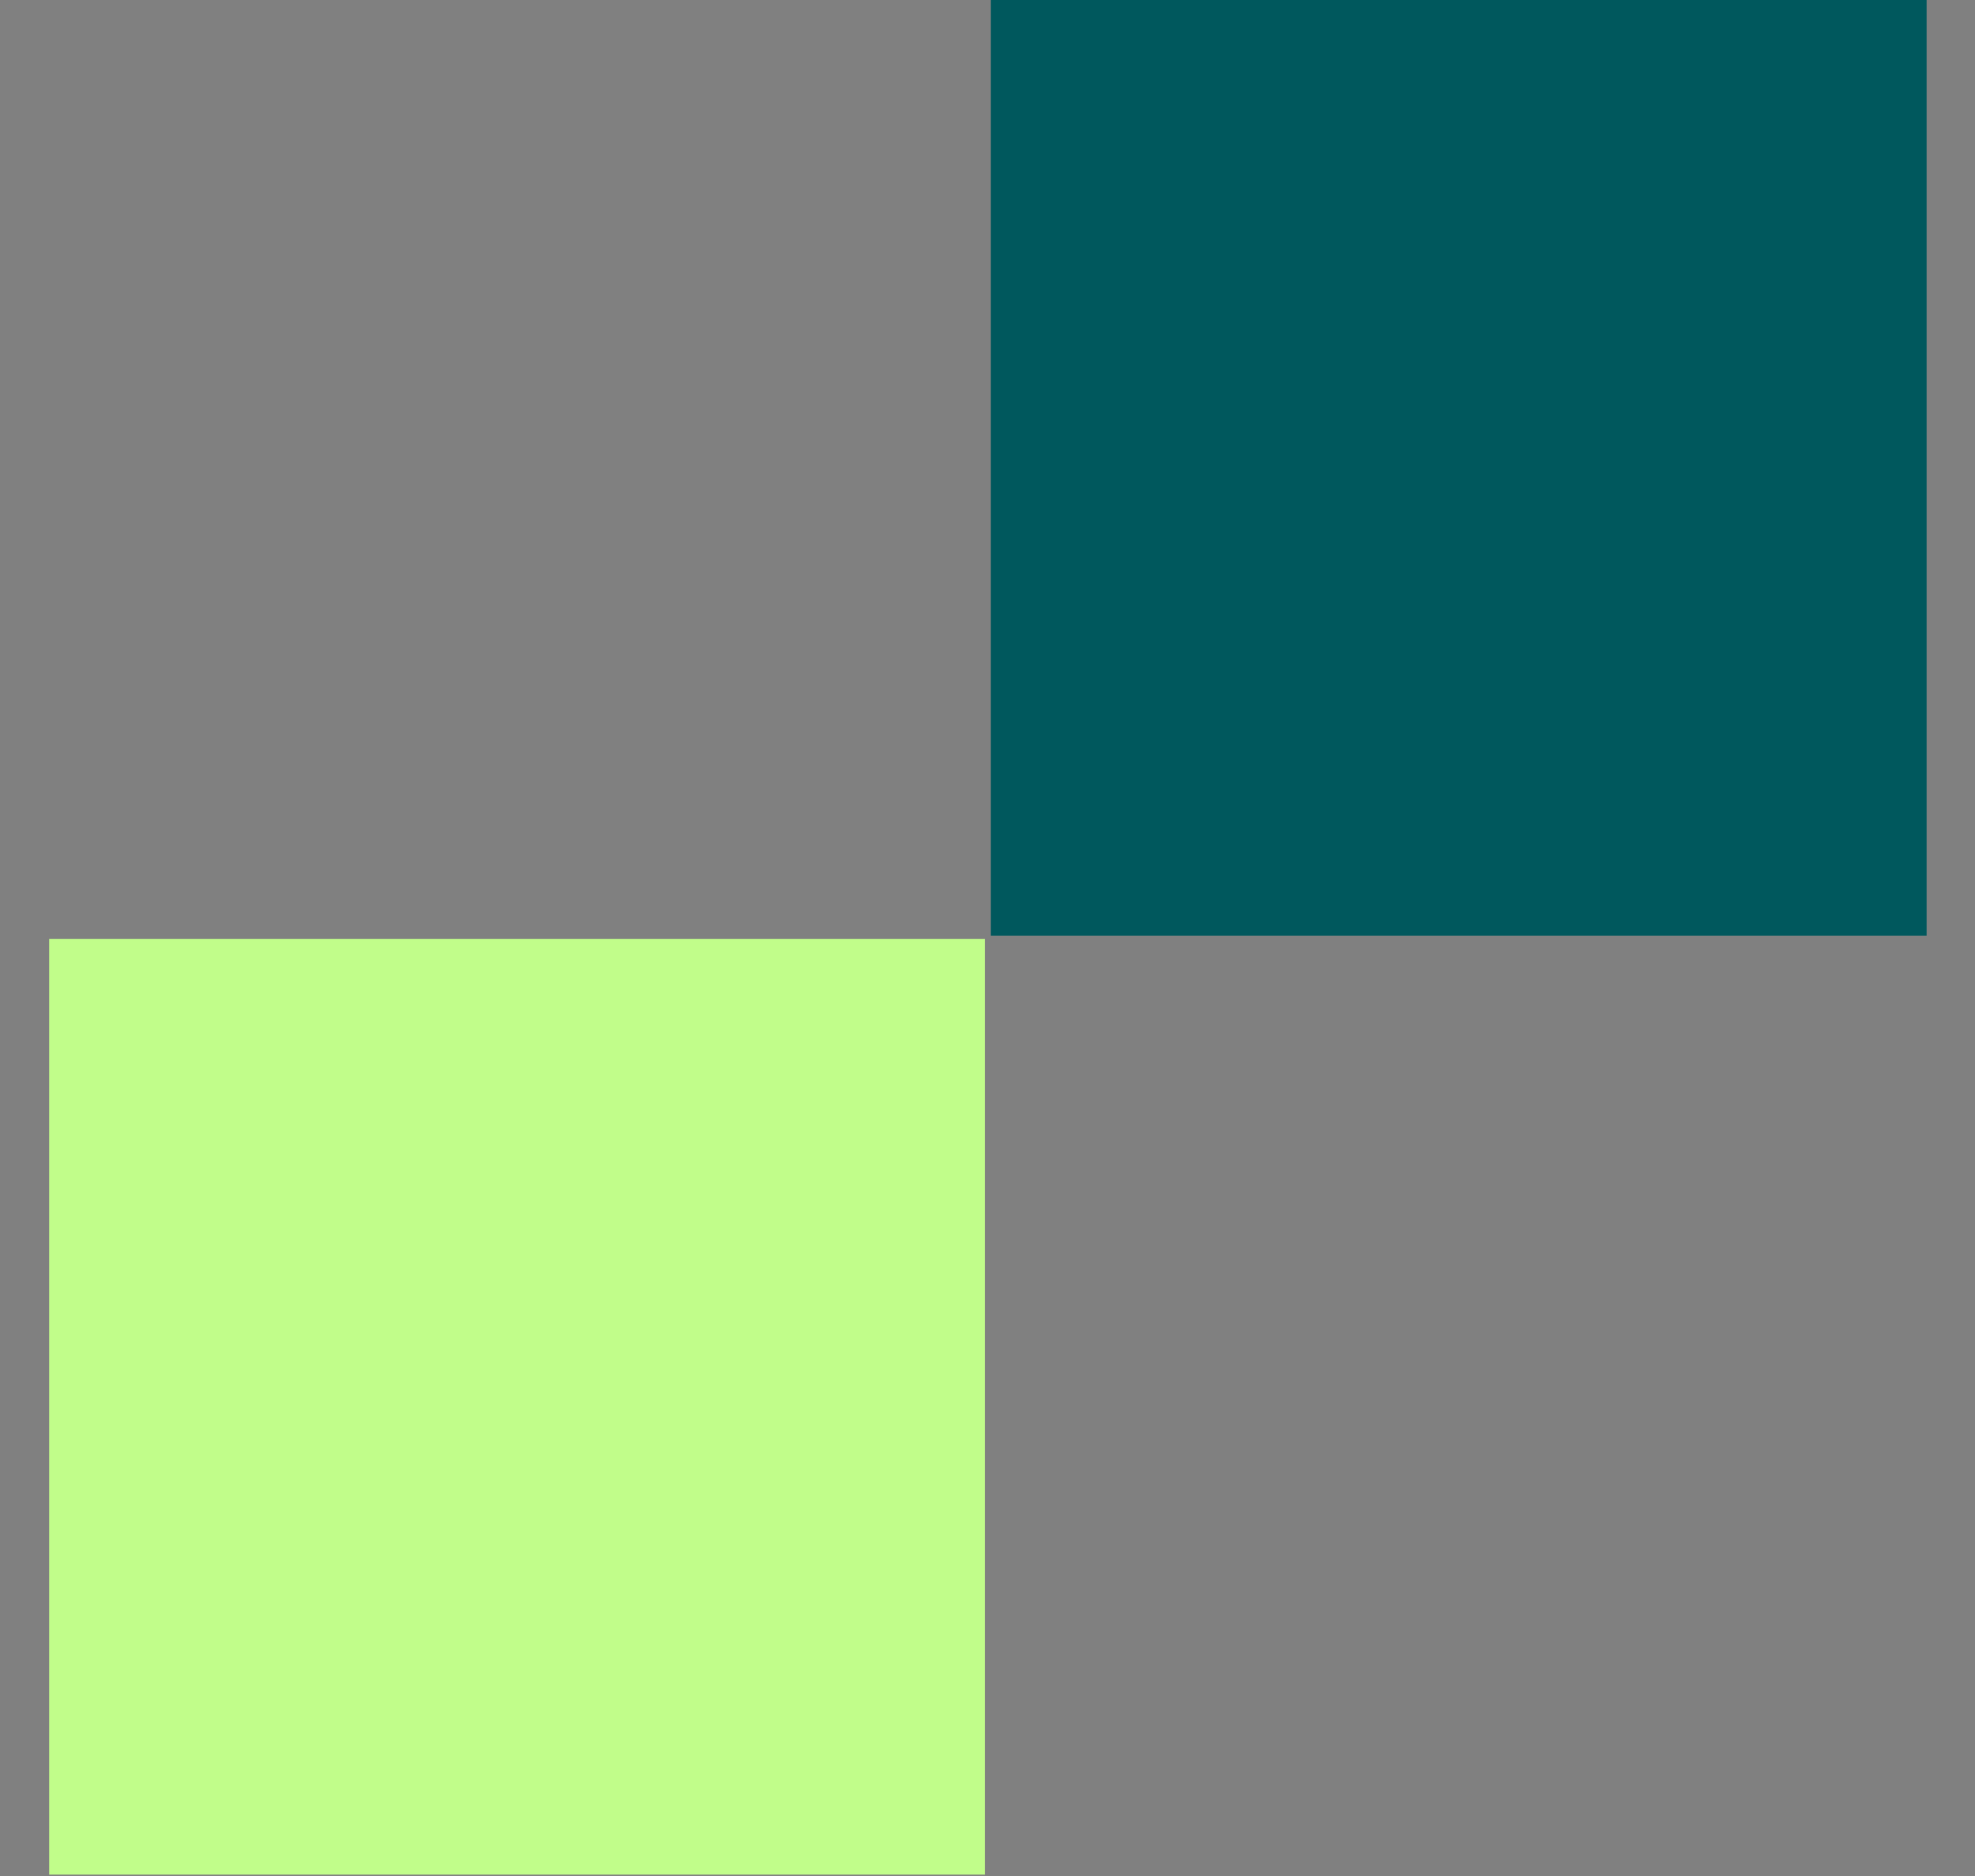
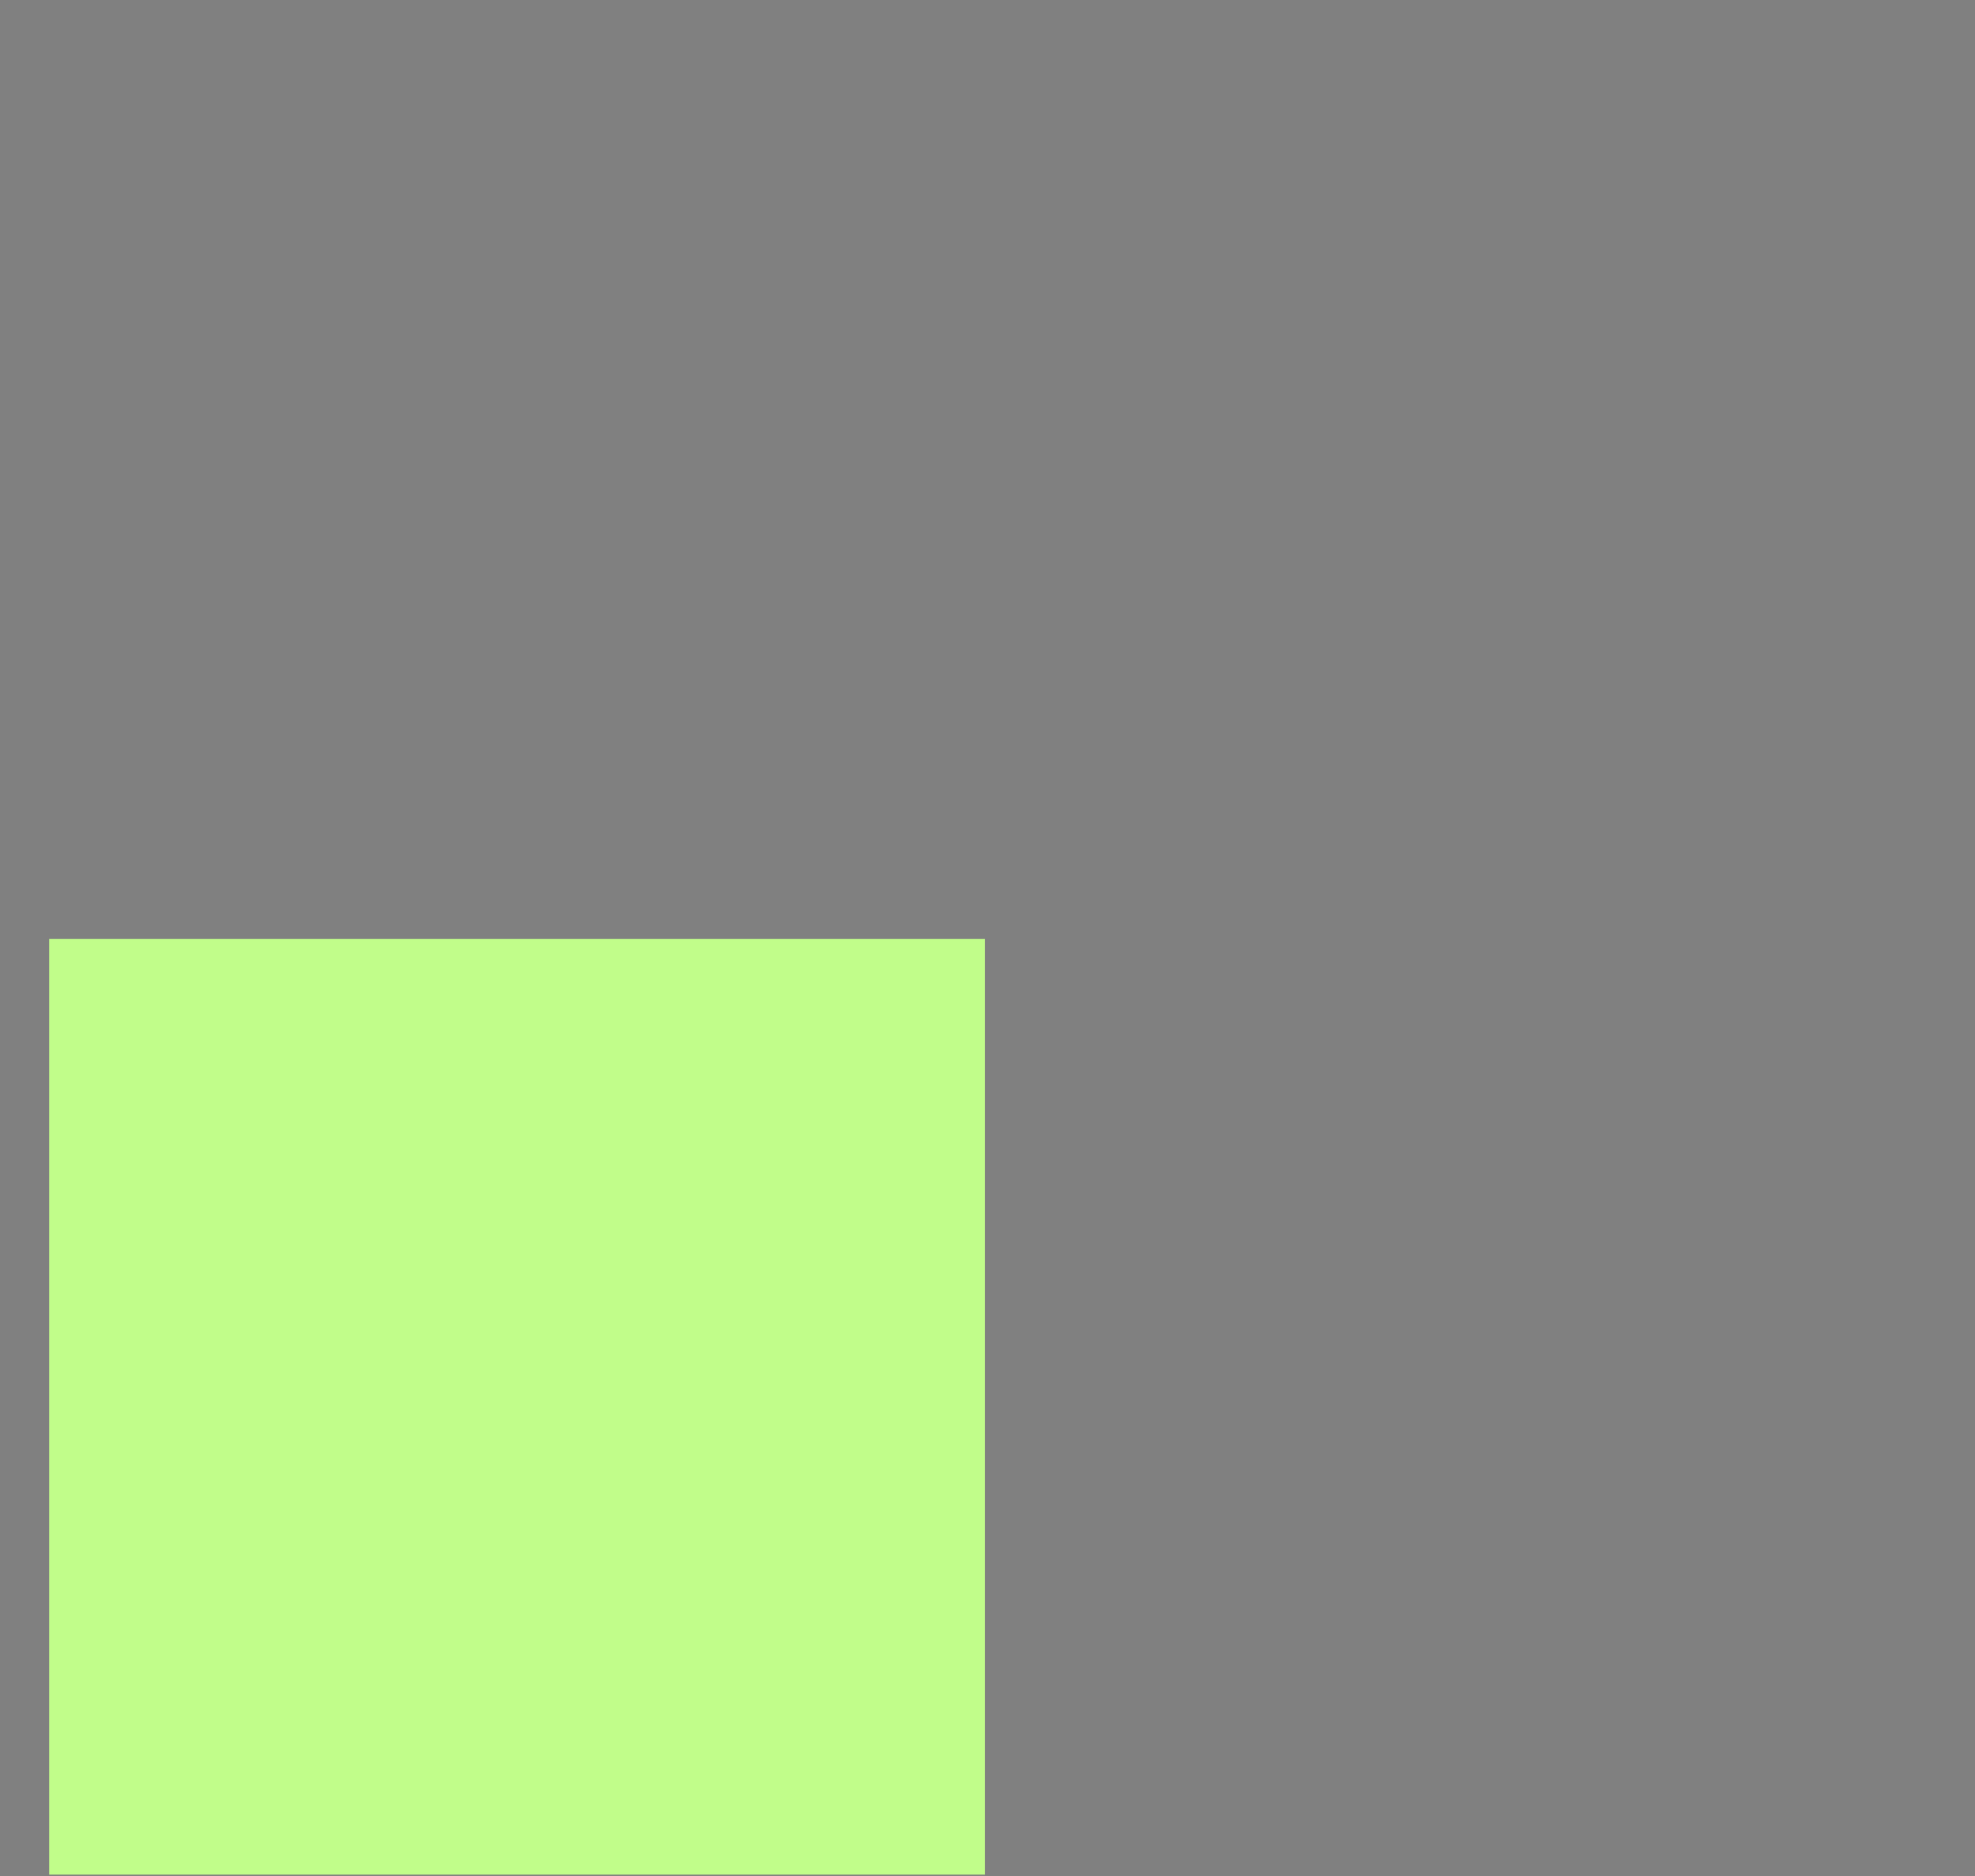
<svg xmlns="http://www.w3.org/2000/svg" width="20" height="19" viewBox="0 0 20 19" fill="none">
  <rect x="0" y="0" width="20" height="19" fill="#808080" stroke="none" />
-   <path d="M19.51 0H10.033V9.477H19.51V0Z" fill="#00585D" />
  <path d="M9.975 9.51H0.498V18.986H9.975V9.51Z" fill="#C1FD8A" />
</svg>